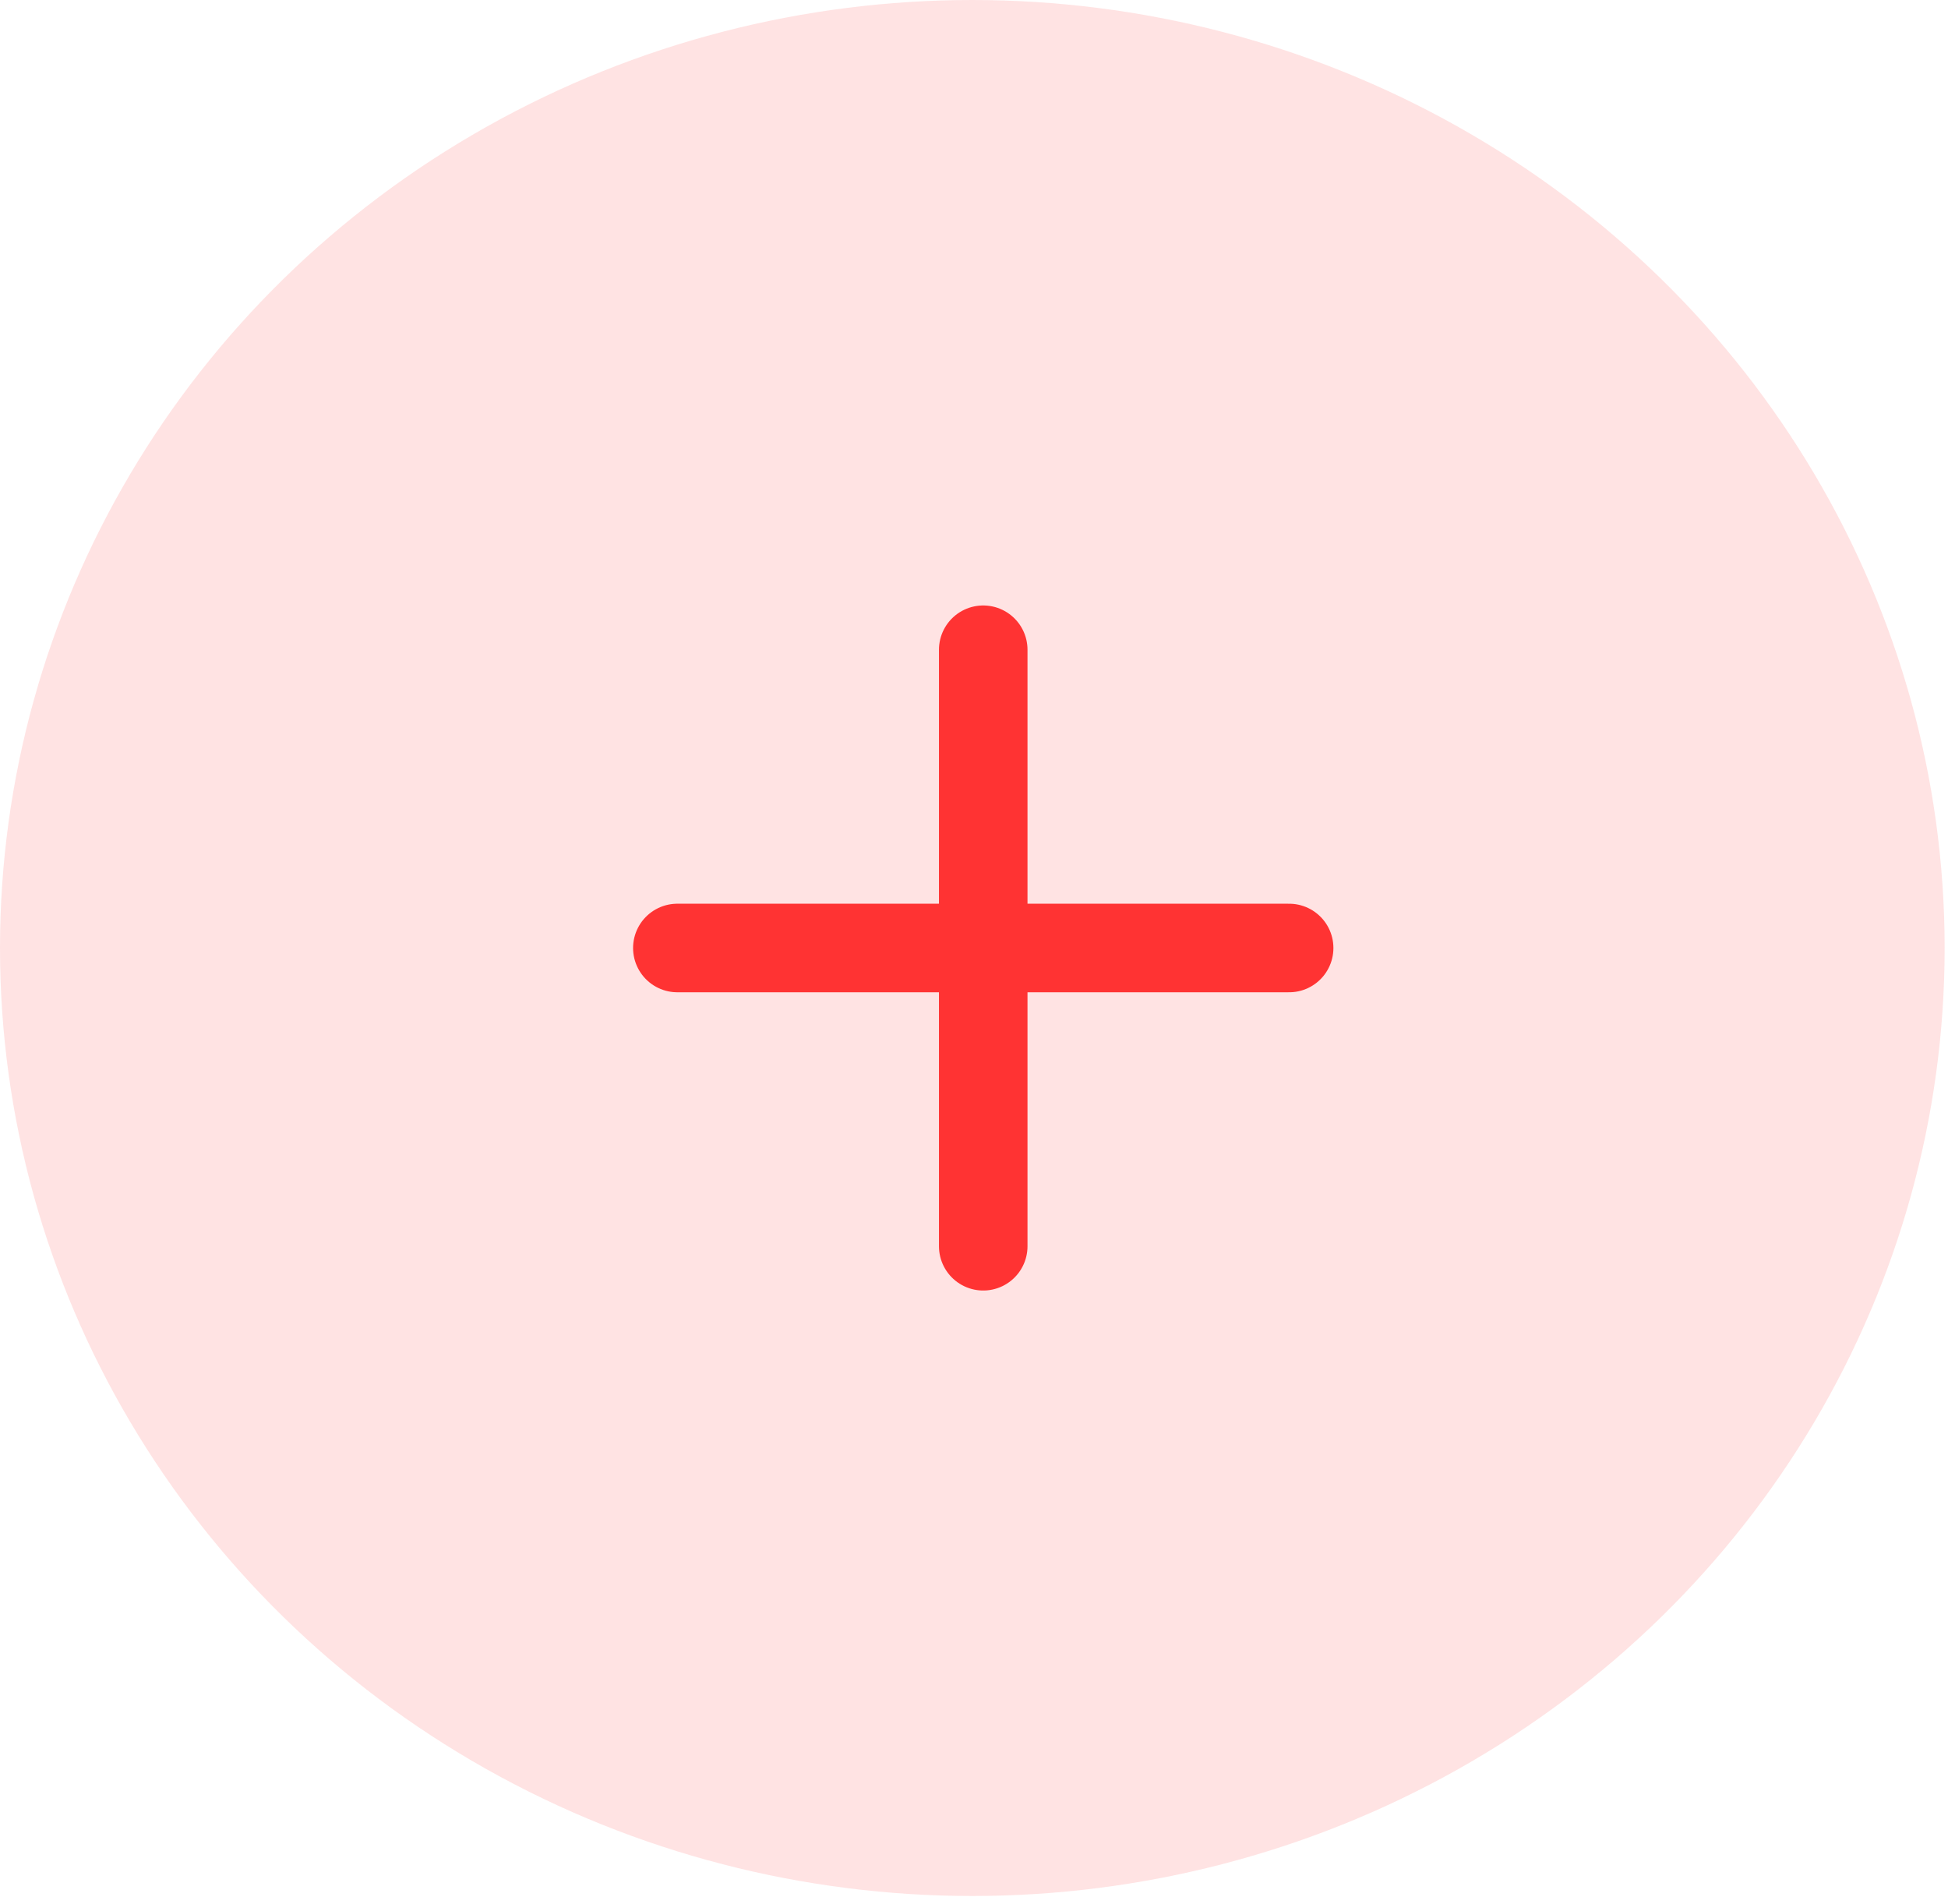
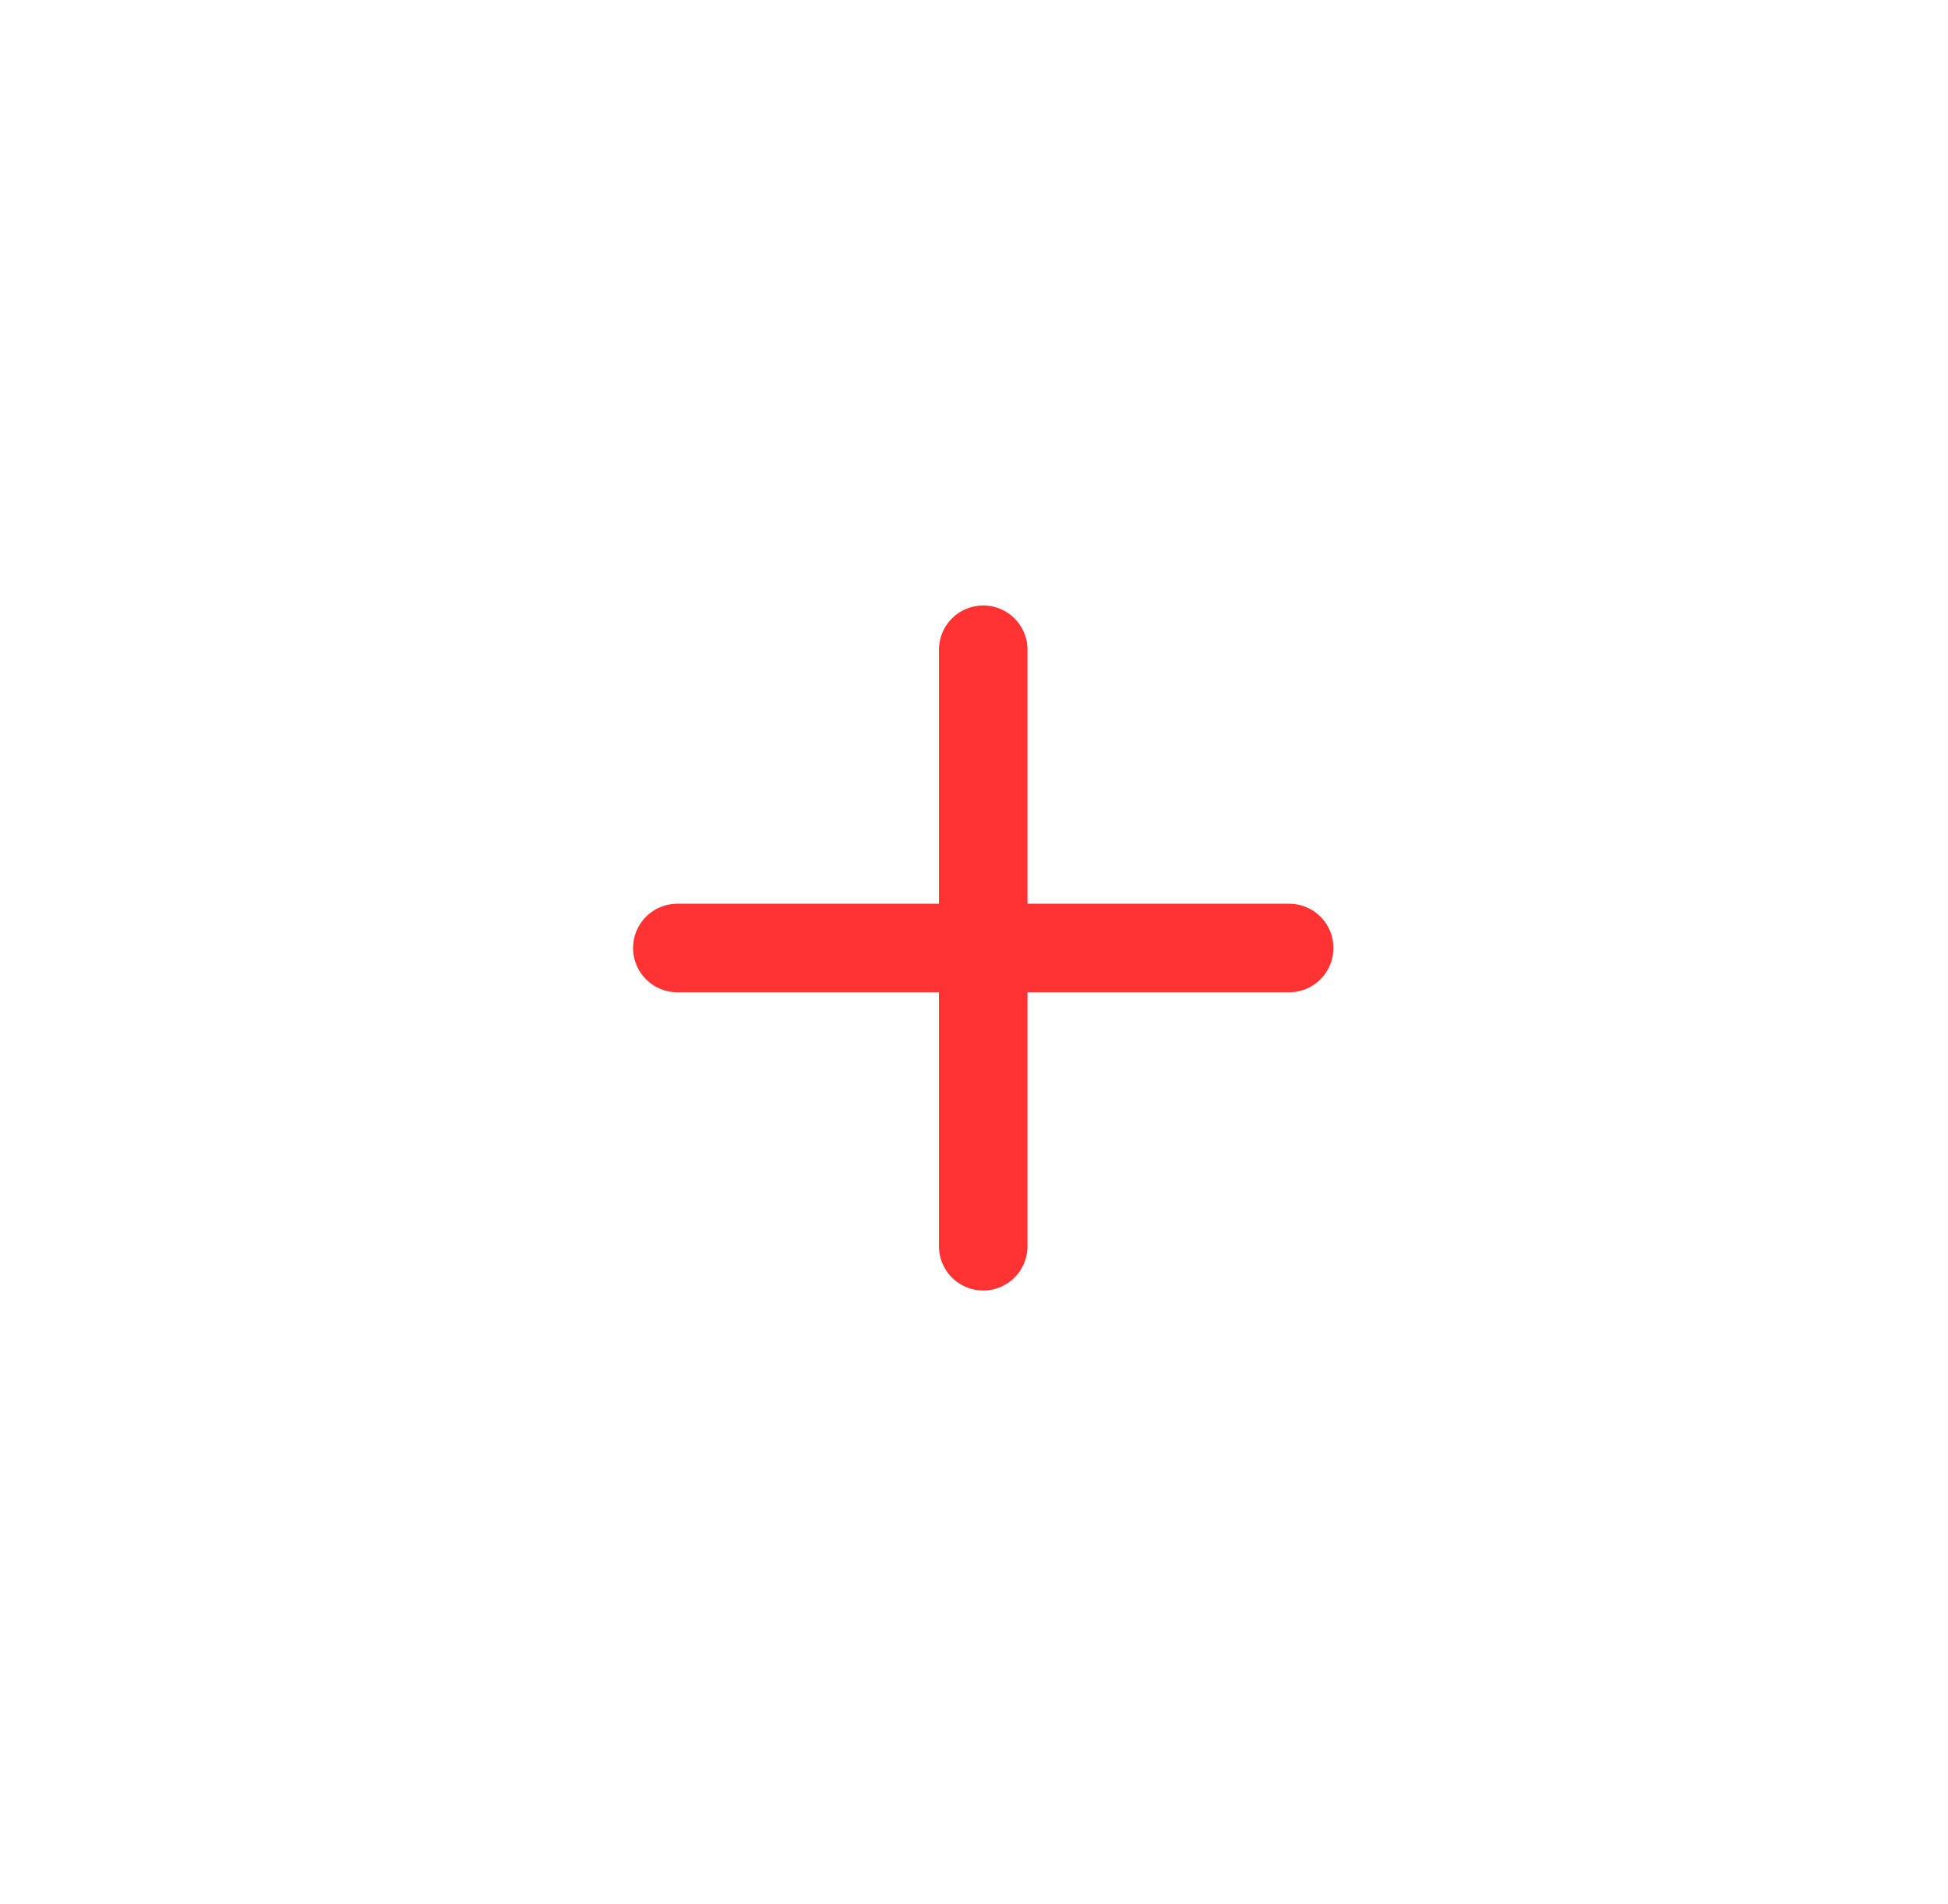
<svg xmlns="http://www.w3.org/2000/svg" width="88" height="86" viewBox="0 0 88 86" fill="none">
-   <ellipse cx="43.924" cy="42.816" rx="43.924" ry="42.816" fill="#FF3333" fill-opacity="0.14" />
  <path d="M44.417 29.346V56.286M30.599 42.816H58.236" stroke="#FF3333" stroke-width="4" stroke-linecap="round" stroke-linejoin="round" />
</svg>